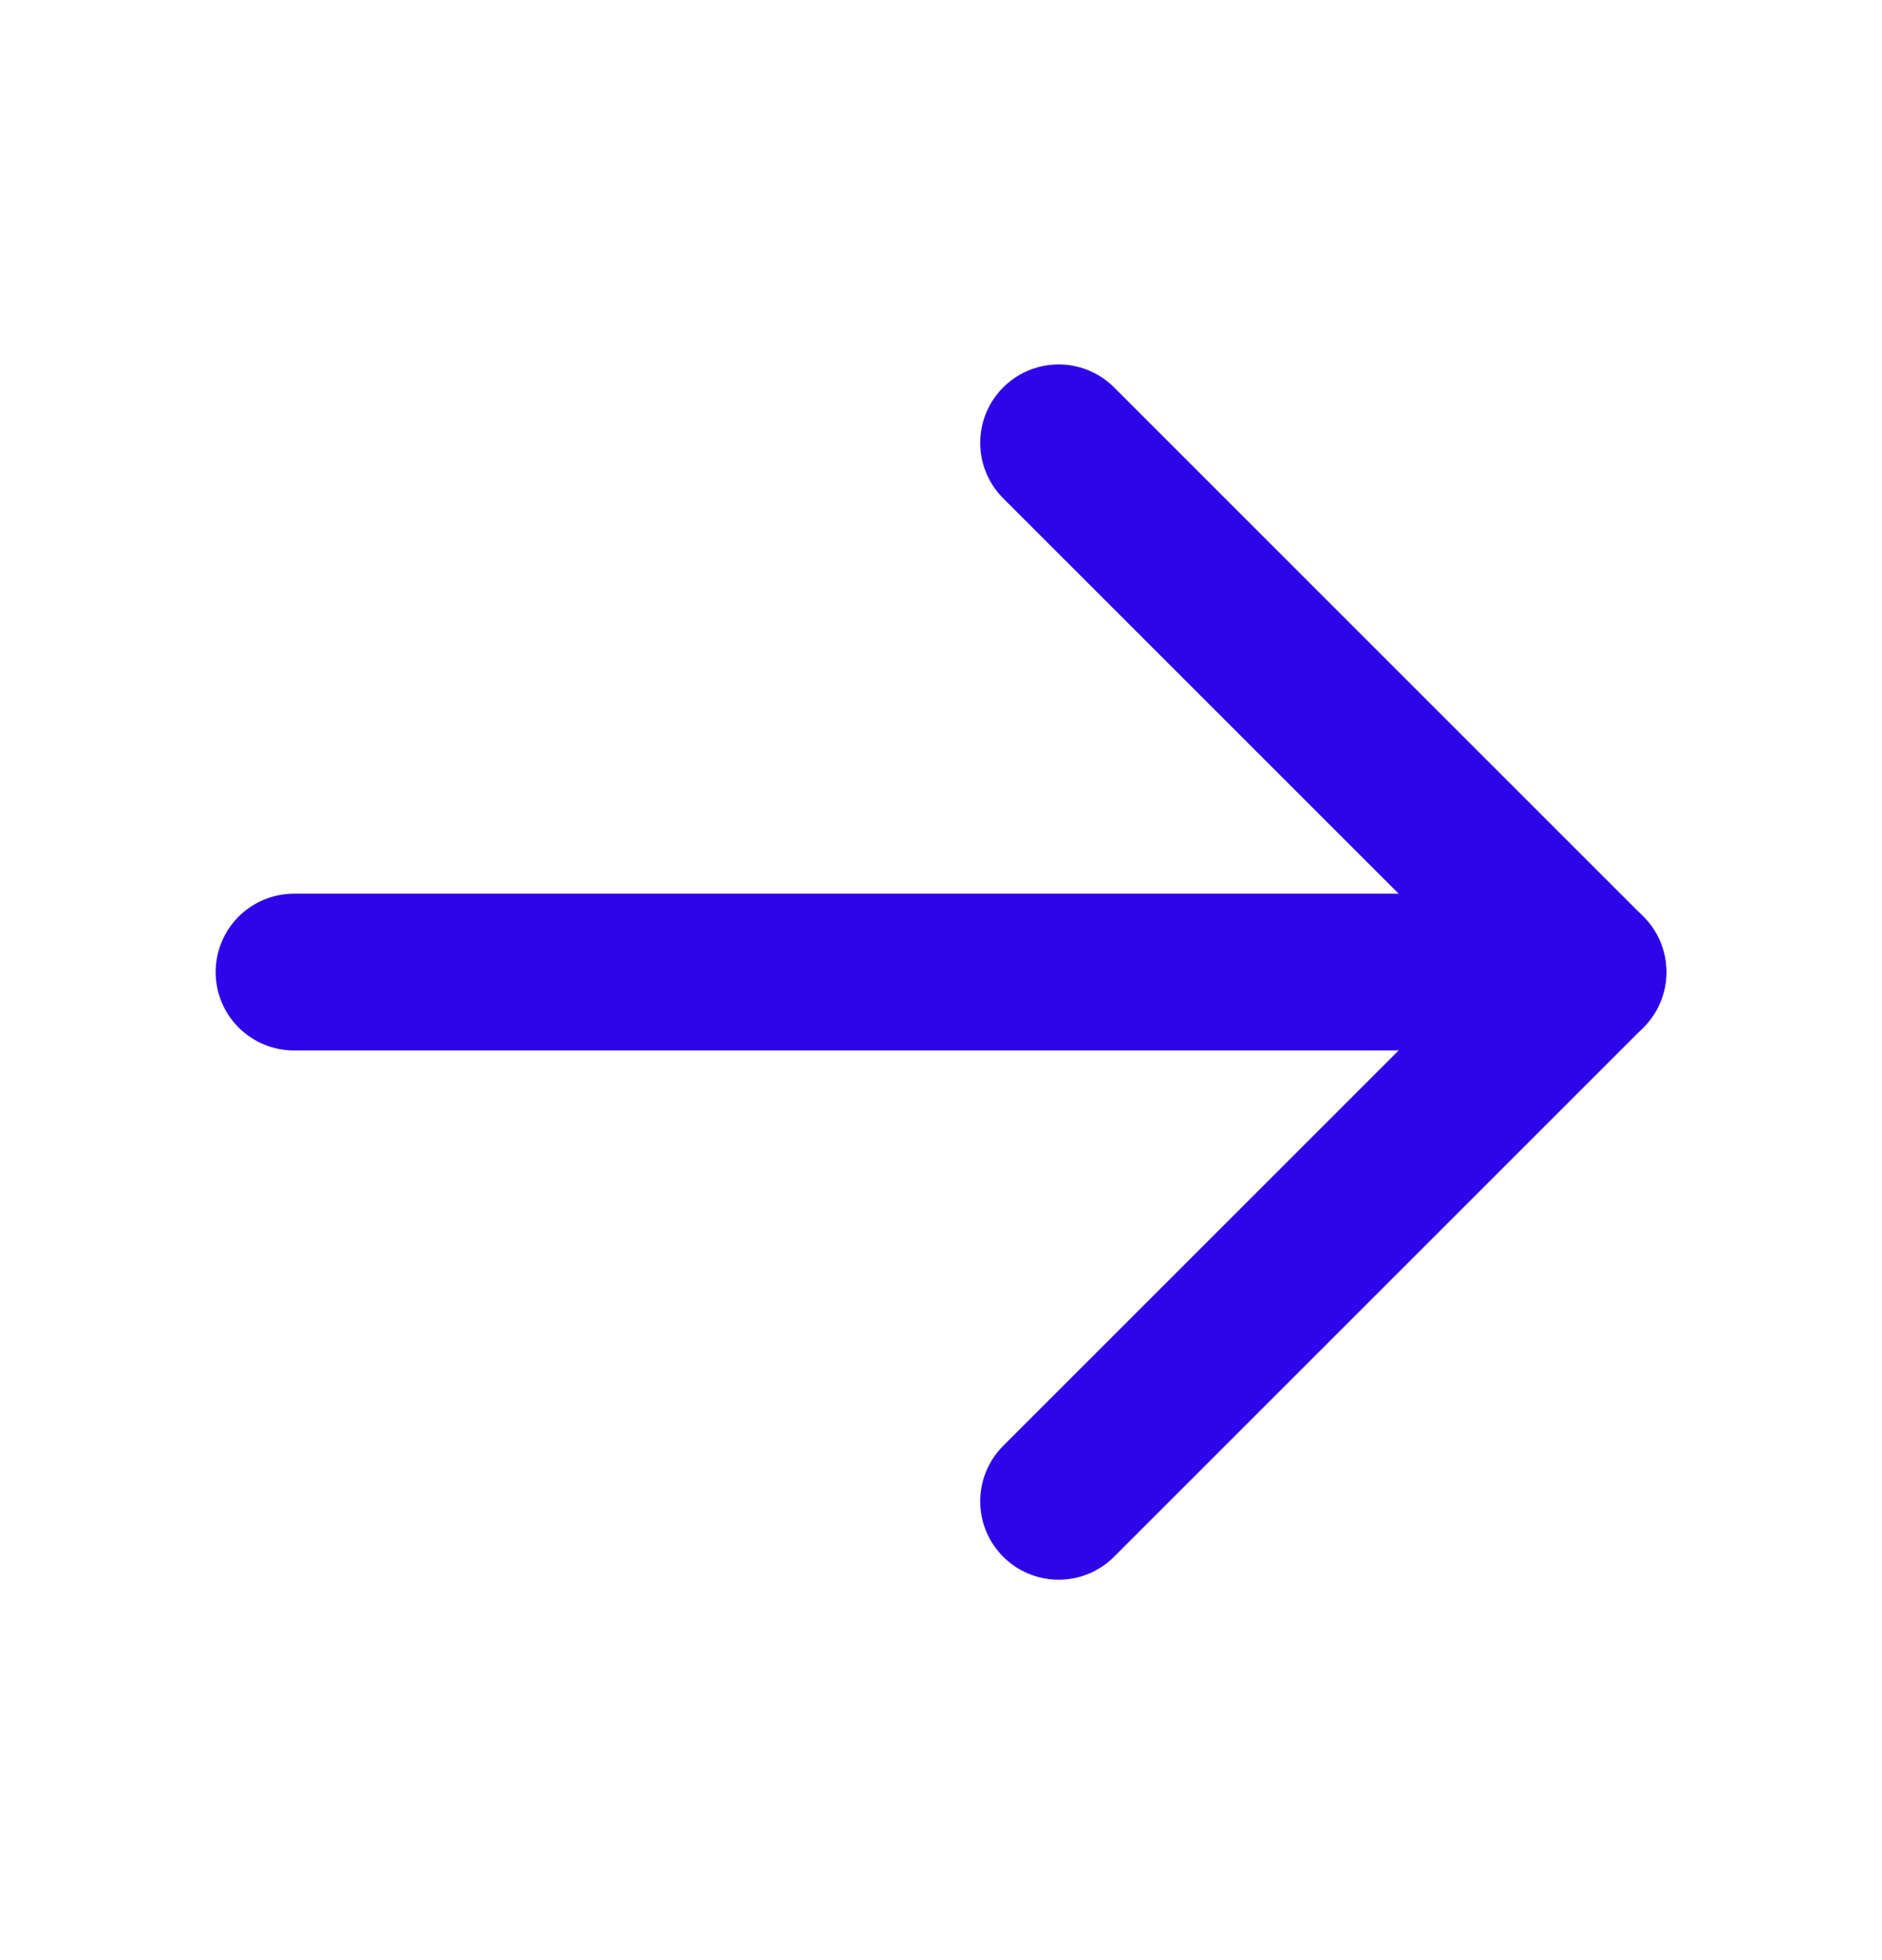
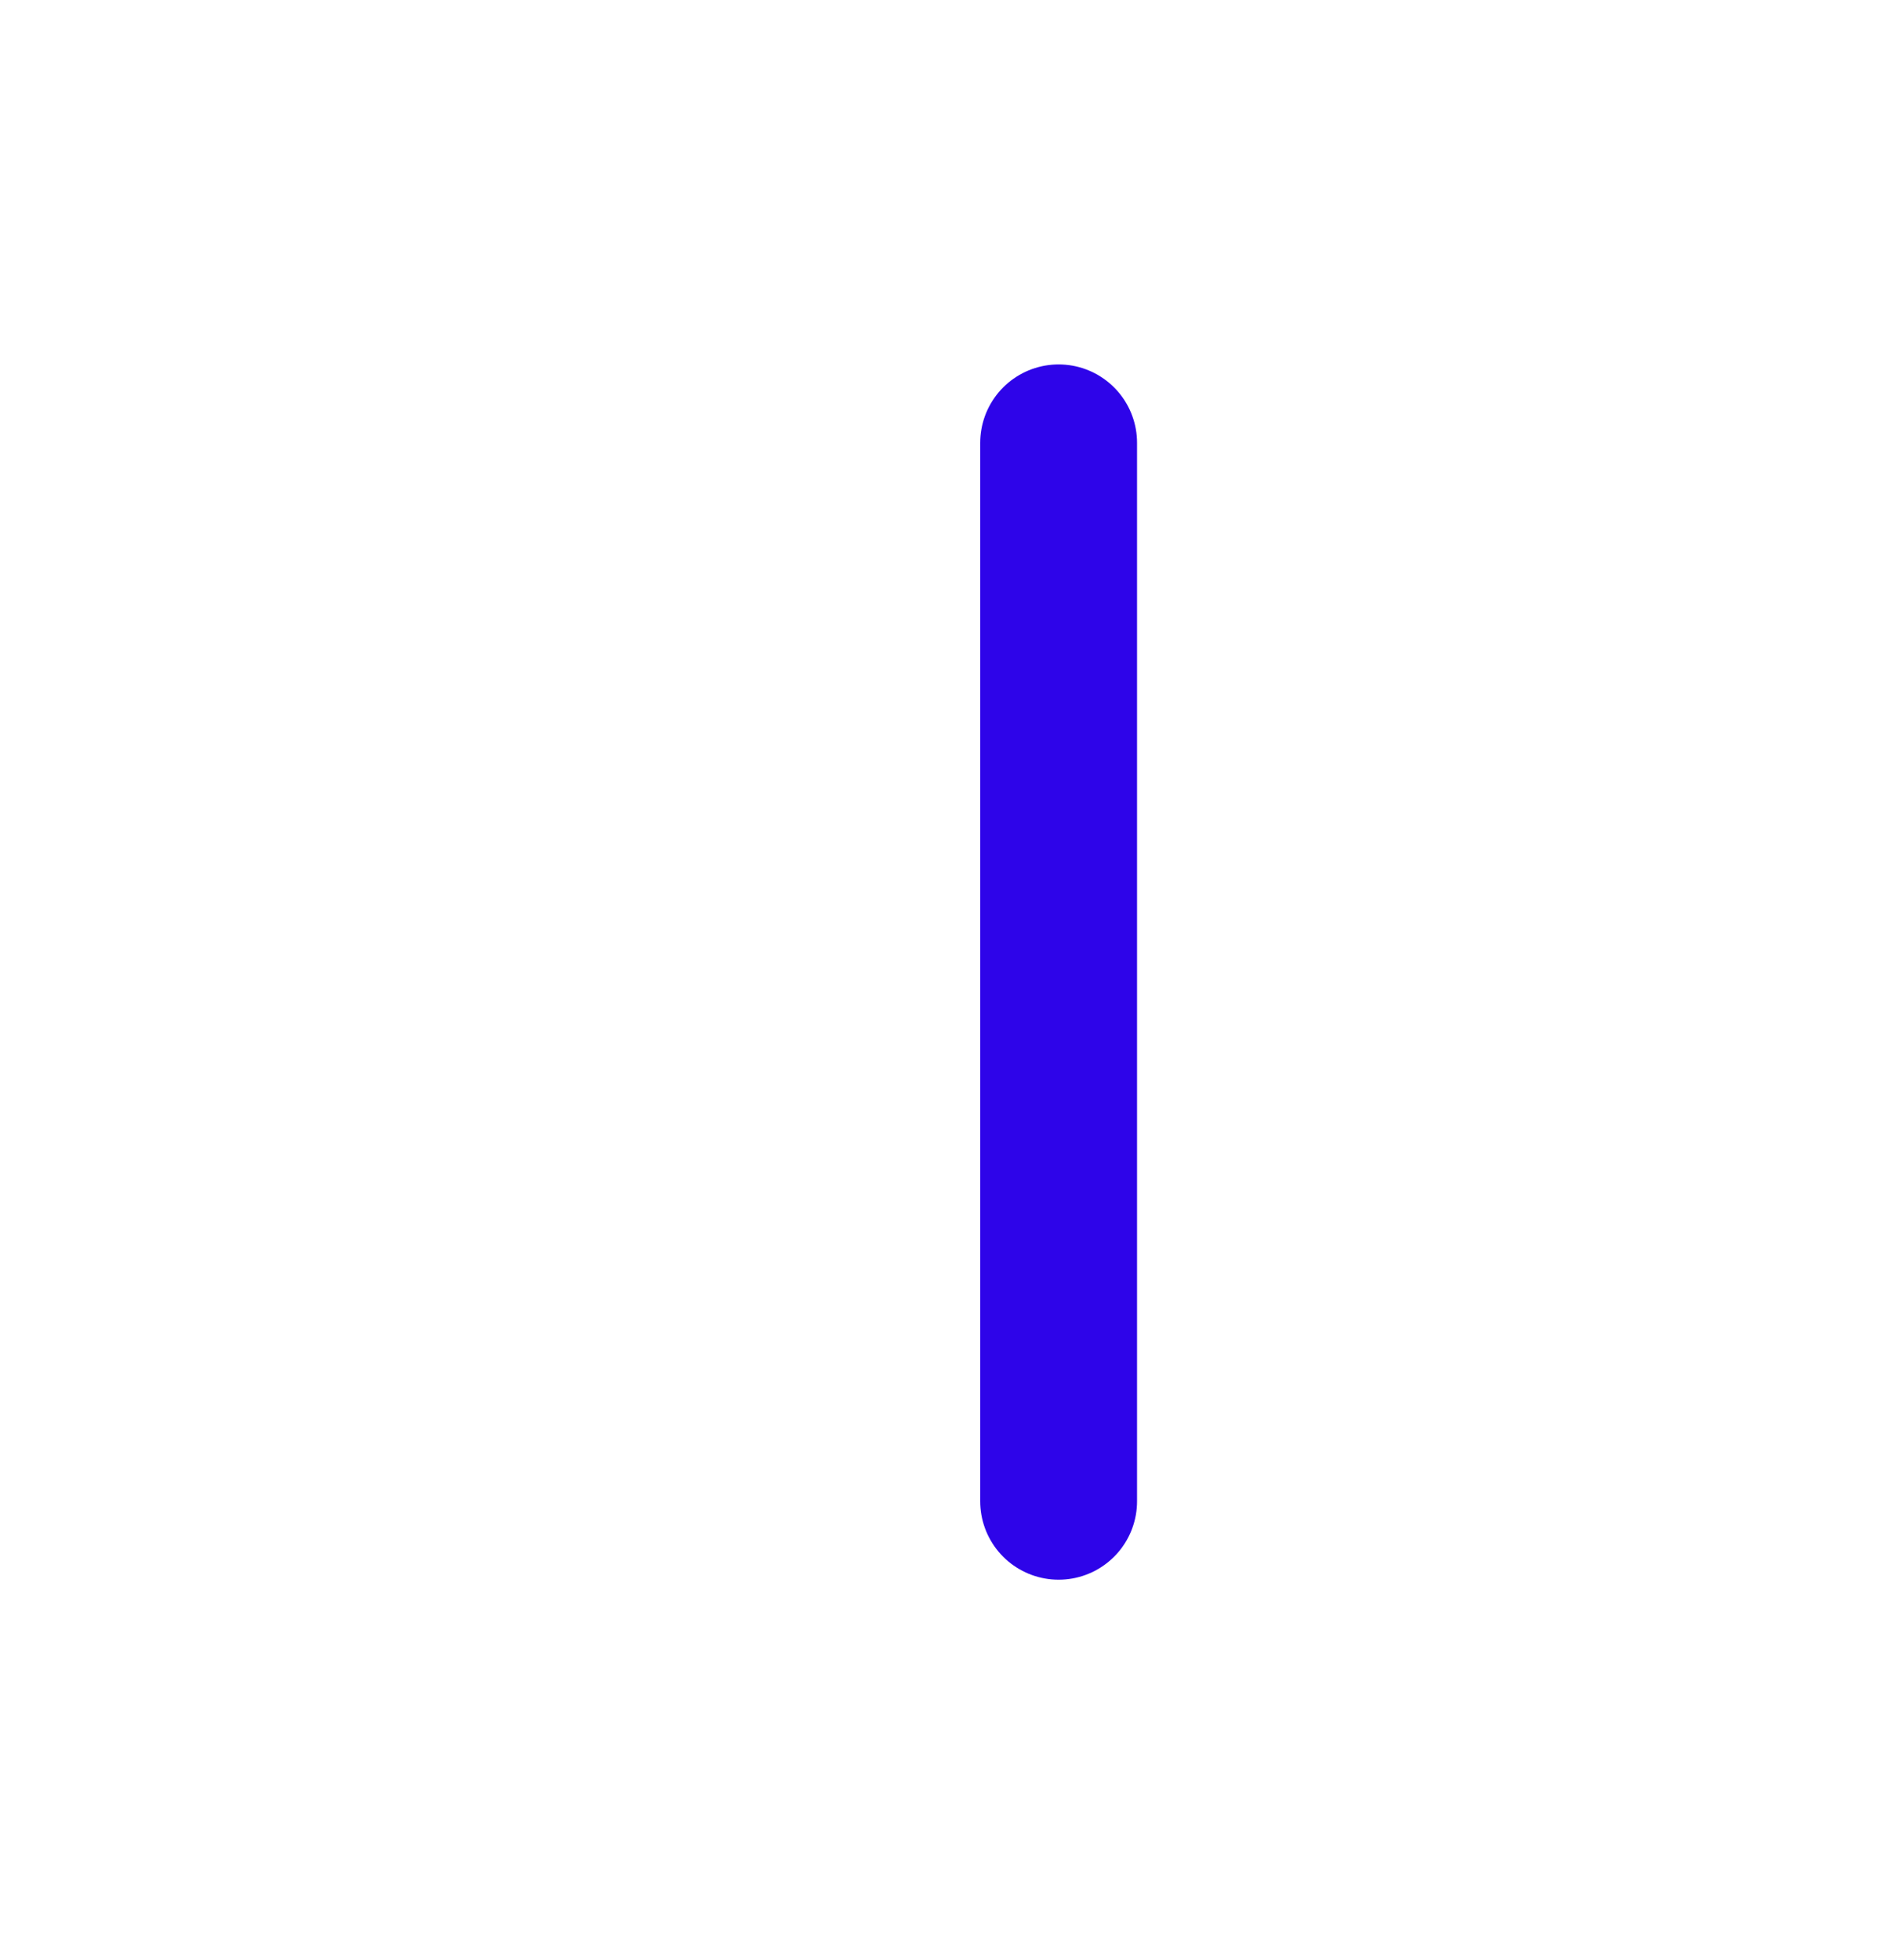
<svg xmlns="http://www.w3.org/2000/svg" width="24" height="25" viewBox="0 0 24 25" fill="none">
-   <path d="M3.75 12.398H20.25" stroke="#2E04E9" stroke-width="2" stroke-linecap="round" stroke-linejoin="round" />
-   <path d="M13.5 5.648L20.25 12.398L13.5 19.148" stroke="#2E04E9" stroke-width="2" stroke-linecap="round" stroke-linejoin="round" />
+   <path d="M13.5 5.648L13.5 19.148" stroke="#2E04E9" stroke-width="2" stroke-linecap="round" stroke-linejoin="round" />
</svg>